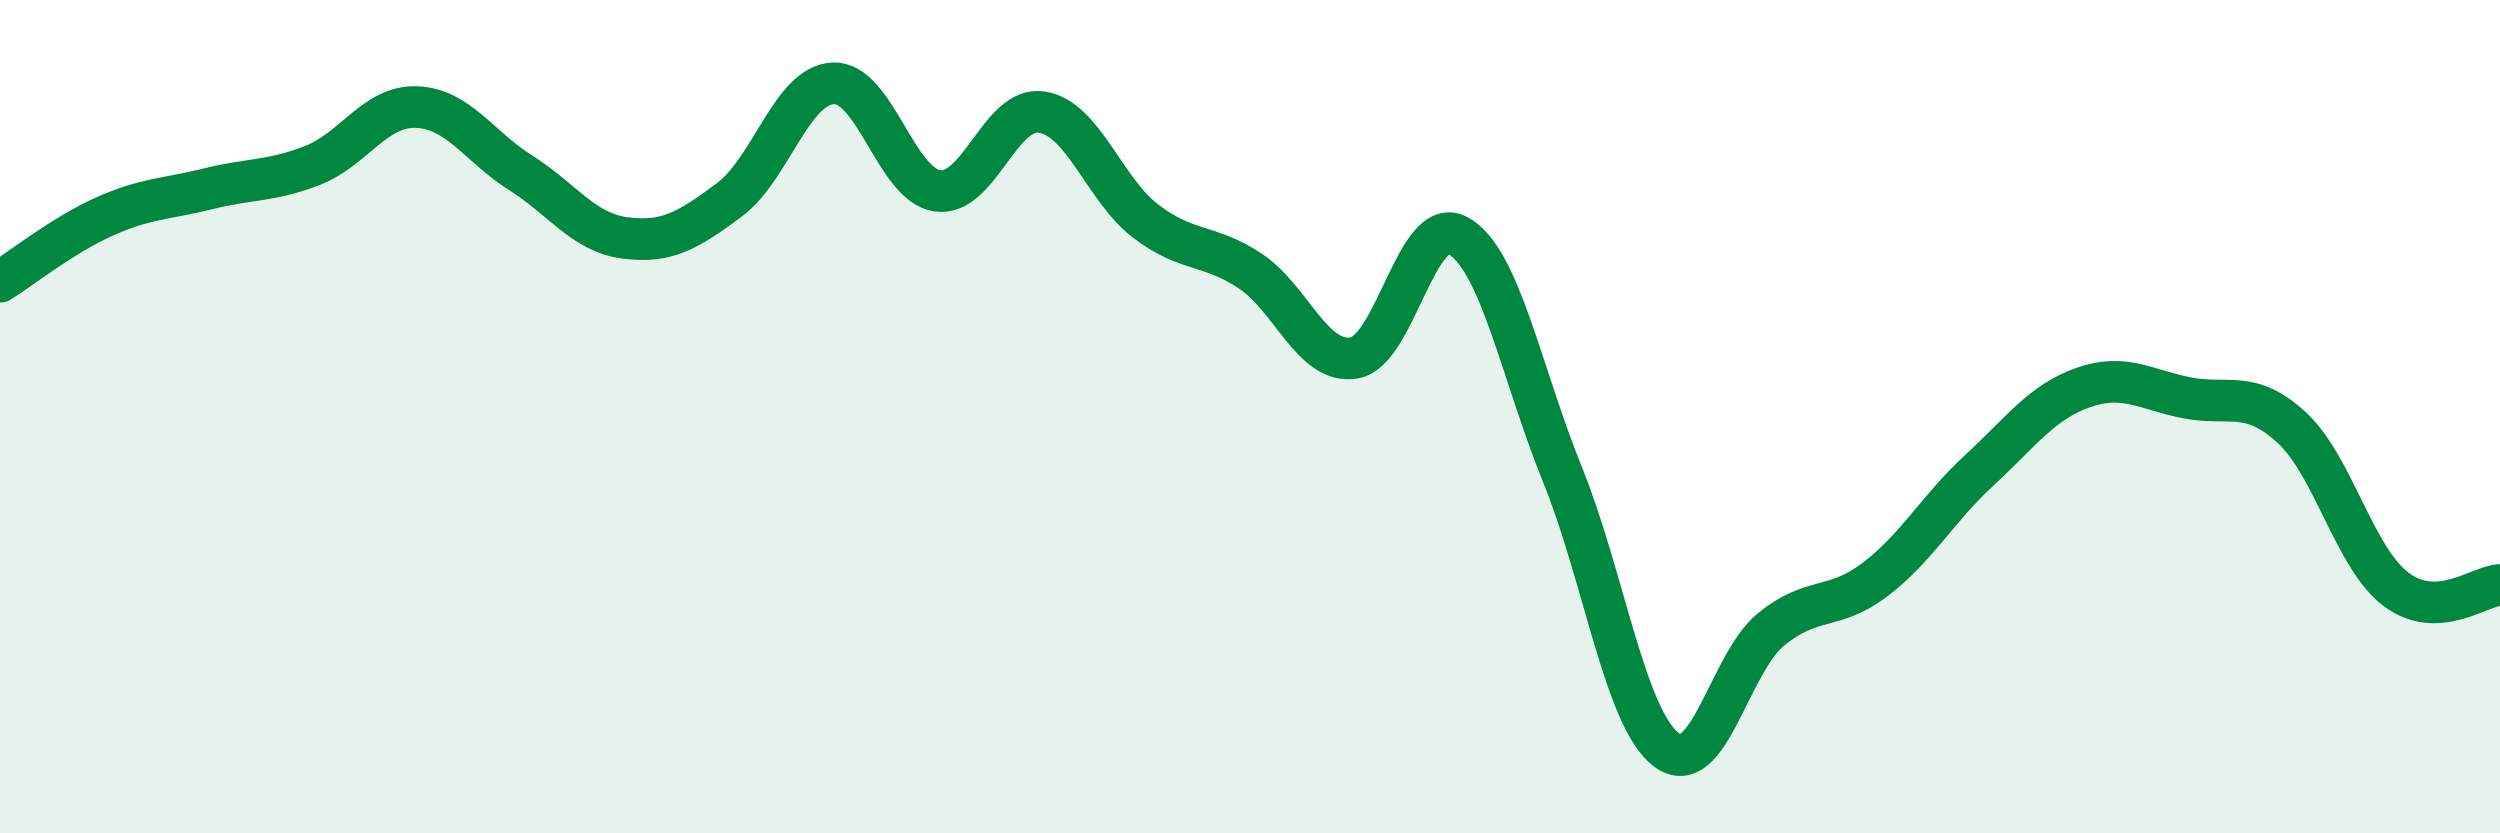
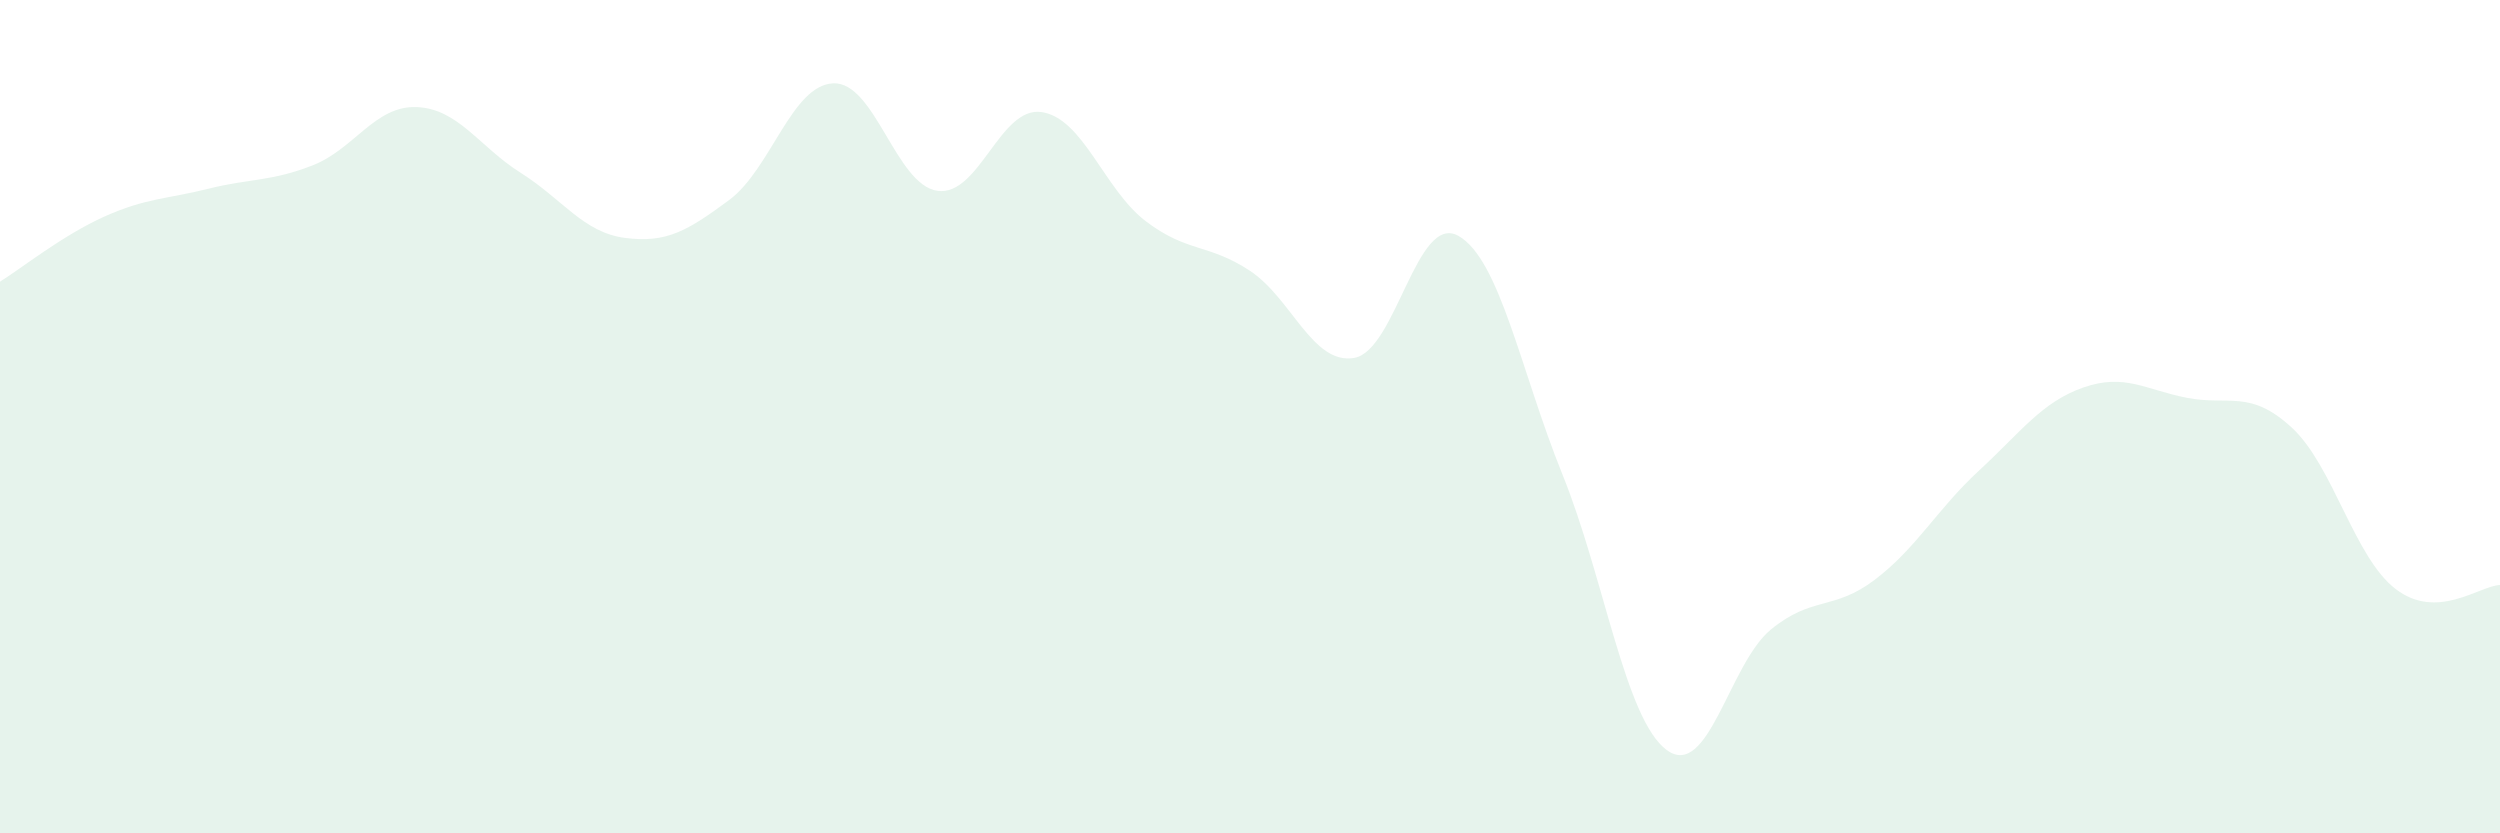
<svg xmlns="http://www.w3.org/2000/svg" width="60" height="20" viewBox="0 0 60 20">
  <path d="M 0,6.76 C 0.5,6.45 1.5,5.65 2.5,5.2 C 3.5,4.75 4,4.78 5,4.53 C 6,4.28 6.5,4.36 7.5,3.97 C 8.5,3.58 9,2.53 10,2.57 C 11,2.61 11.5,3.52 12.5,4.15 C 13.5,4.78 14,5.58 15,5.71 C 16,5.84 16.5,5.54 17.5,4.8 C 18.5,4.06 19,2.04 20,2 C 21,1.96 21.5,4.44 22.5,4.58 C 23.5,4.72 24,2.54 25,2.69 C 26,2.84 26.5,4.55 27.5,5.31 C 28.5,6.07 29,5.84 30,6.5 C 31,7.16 31.5,8.76 32.5,8.59 C 33.5,8.42 34,5.1 35,5.66 C 36,6.22 36.5,8.92 37.5,11.39 C 38.5,13.86 39,17.26 40,18 C 41,18.74 41.5,15.93 42.5,15.11 C 43.5,14.29 44,14.67 45,13.91 C 46,13.15 46.5,12.21 47.5,11.29 C 48.5,10.37 49,9.65 50,9.3 C 51,8.95 51.5,9.36 52.5,9.55 C 53.5,9.74 54,9.34 55,10.26 C 56,11.18 56.5,13.38 57.5,14.14 C 58.5,14.9 59.5,14.06 60,14.04L60 20L0 20Z" fill="#008740" opacity="0.1" stroke-linecap="round" stroke-linejoin="round" />
-   <path d="M 0,6.76 C 0.5,6.45 1.5,5.65 2.5,5.2 C 3.5,4.75 4,4.78 5,4.53 C 6,4.28 6.5,4.36 7.5,3.97 C 8.5,3.58 9,2.53 10,2.57 C 11,2.61 11.5,3.52 12.5,4.15 C 13.5,4.78 14,5.58 15,5.71 C 16,5.84 16.5,5.54 17.5,4.8 C 18.5,4.06 19,2.04 20,2 C 21,1.96 21.5,4.44 22.5,4.58 C 23.5,4.72 24,2.54 25,2.69 C 26,2.84 26.5,4.55 27.5,5.31 C 28.5,6.07 29,5.84 30,6.5 C 31,7.16 31.5,8.76 32.5,8.59 C 33.5,8.42 34,5.1 35,5.66 C 36,6.22 36.5,8.92 37.5,11.39 C 38.5,13.86 39,17.26 40,18 C 41,18.74 41.5,15.93 42.5,15.11 C 43.5,14.29 44,14.67 45,13.91 C 46,13.15 46.5,12.21 47.5,11.29 C 48.5,10.37 49,9.65 50,9.3 C 51,8.95 51.5,9.36 52.5,9.55 C 53.5,9.74 54,9.34 55,10.26 C 56,11.18 56.5,13.38 57.5,14.14 C 58.5,14.9 59.5,14.06 60,14.04" stroke="#008740" stroke-width="1" fill="none" stroke-linecap="round" stroke-linejoin="round" />
</svg>